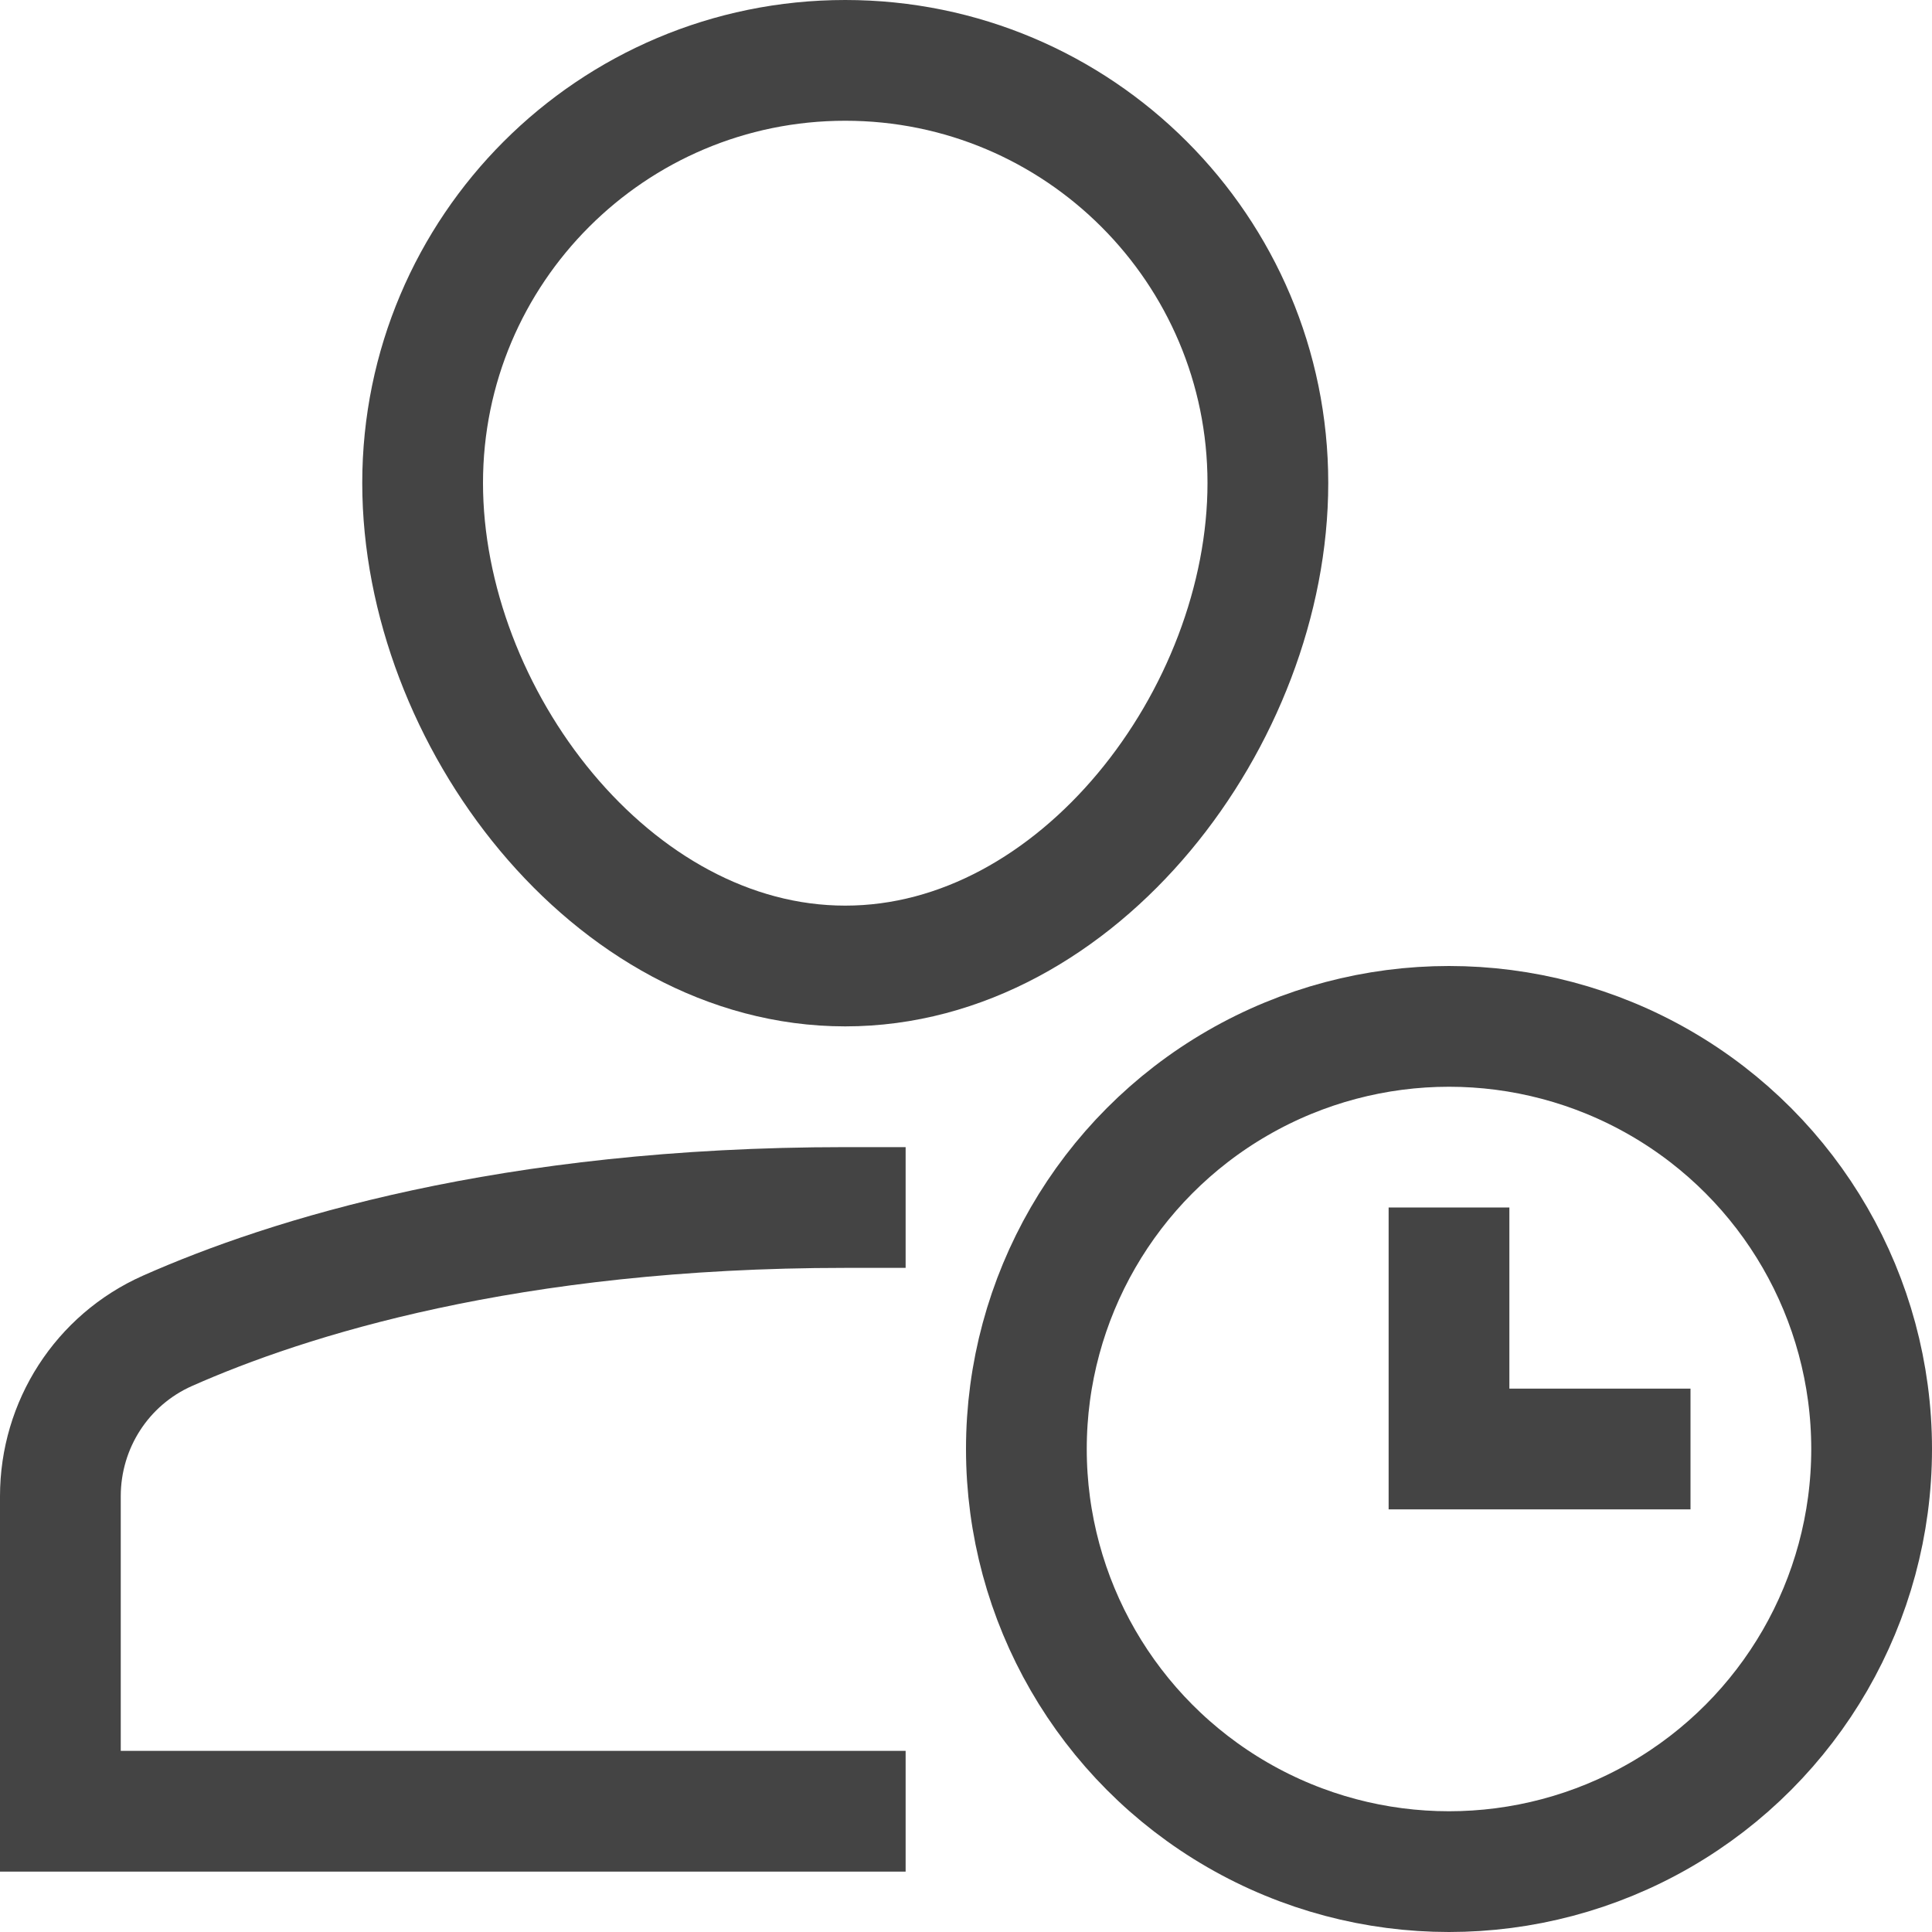
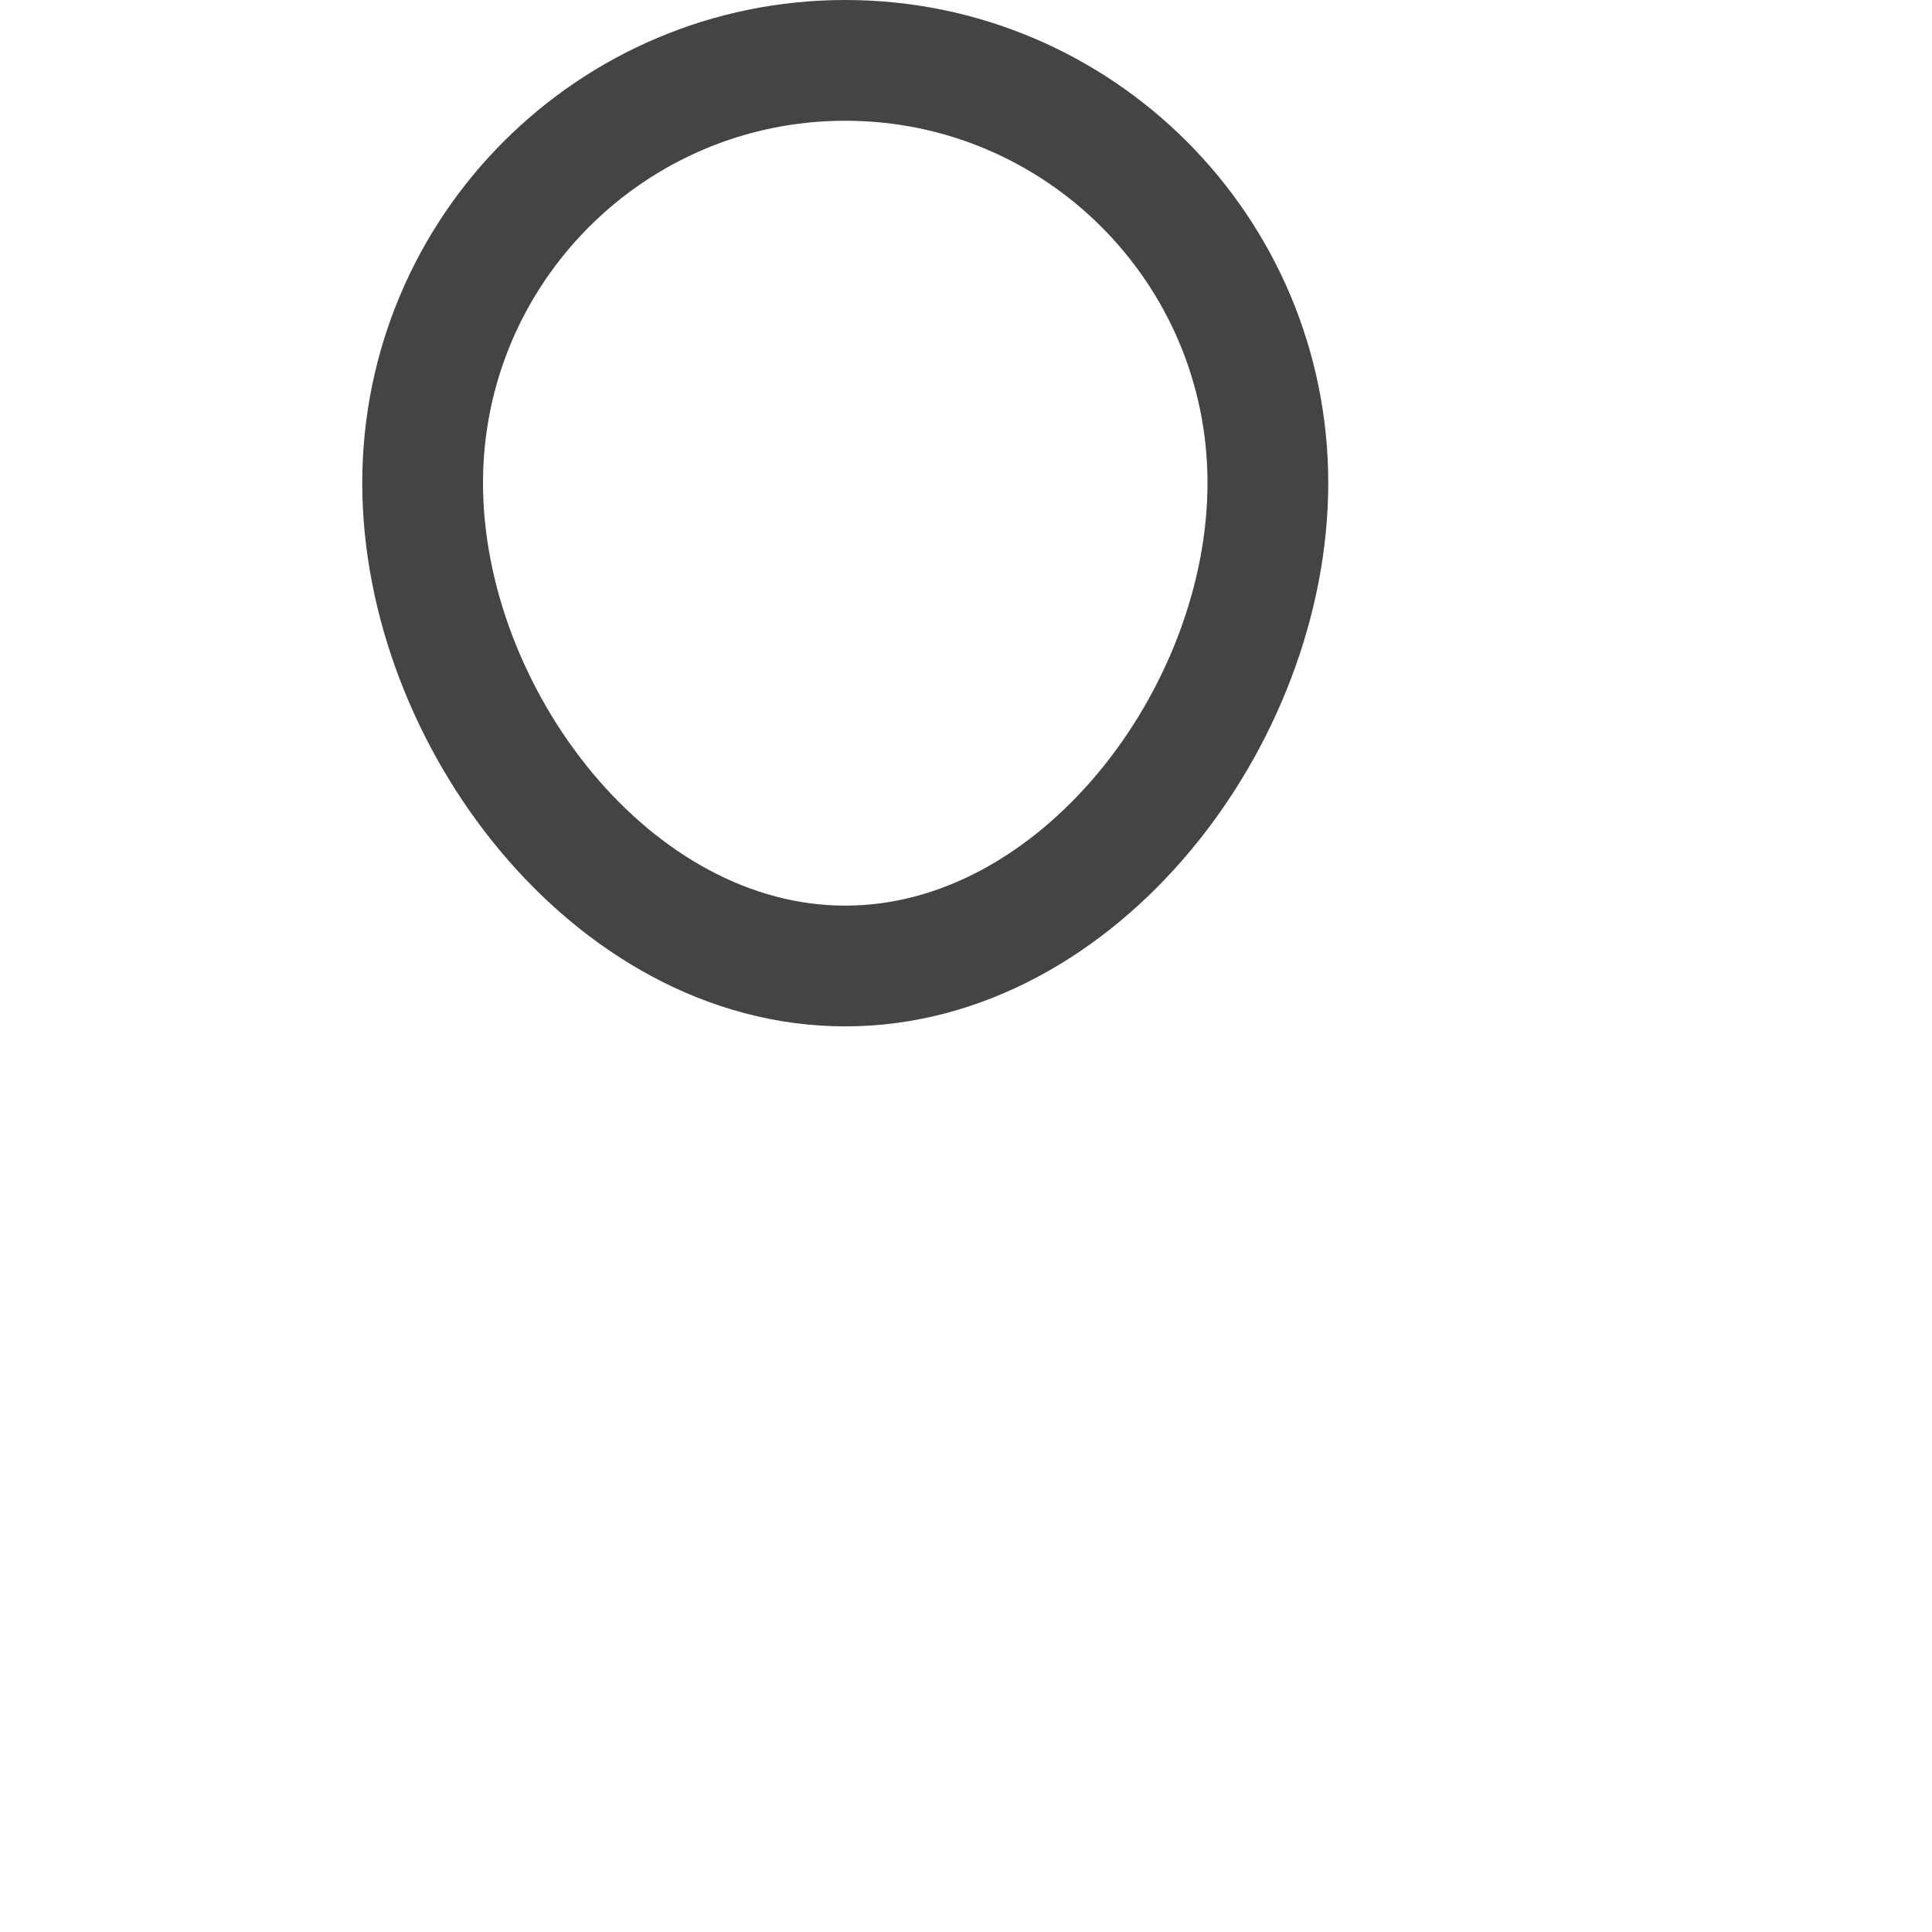
<svg xmlns="http://www.w3.org/2000/svg" class="oil small-margin-5" x="0px" y="0px" width="32px" height="32px" viewBox="0 0 32 32" stroke-width="2">
  <g stroke-width="2" transform="translate(0, 0)">
-     <path fill="none" stroke="#444444" stroke-width="2" stroke-linecap="square" stroke-miterlimit="10" d="M14,20 c-5.57,0-9.247,1.165-11.227,2.043C1.69,22.524,1,23.598,1,24.783V30h13" stroke-linejoin="miter" />
    <path fill="none" stroke="#444444" stroke-width="2" stroke-linecap="square" stroke-miterlimit="10" d="M7,8c0-3.866,3.134-7,7-7 s7,3.134,7,7s-3.134,8-7,8S7,11.866,7,8z" stroke-linejoin="miter" />
-     <circle data-color="color-2" fill="none" stroke="#444444" stroke-width="2" stroke-linecap="square" stroke-miterlimit="10" cx="24" cy="24" r="7" stroke-linejoin="miter" />
-     <polyline data-color="color-2" fill="none" stroke="#444444" stroke-width="2" stroke-linecap="square" stroke-miterlimit="10" points=" 24,21 24,24 27,24 " stroke-linejoin="miter" />
  </g>
</svg>